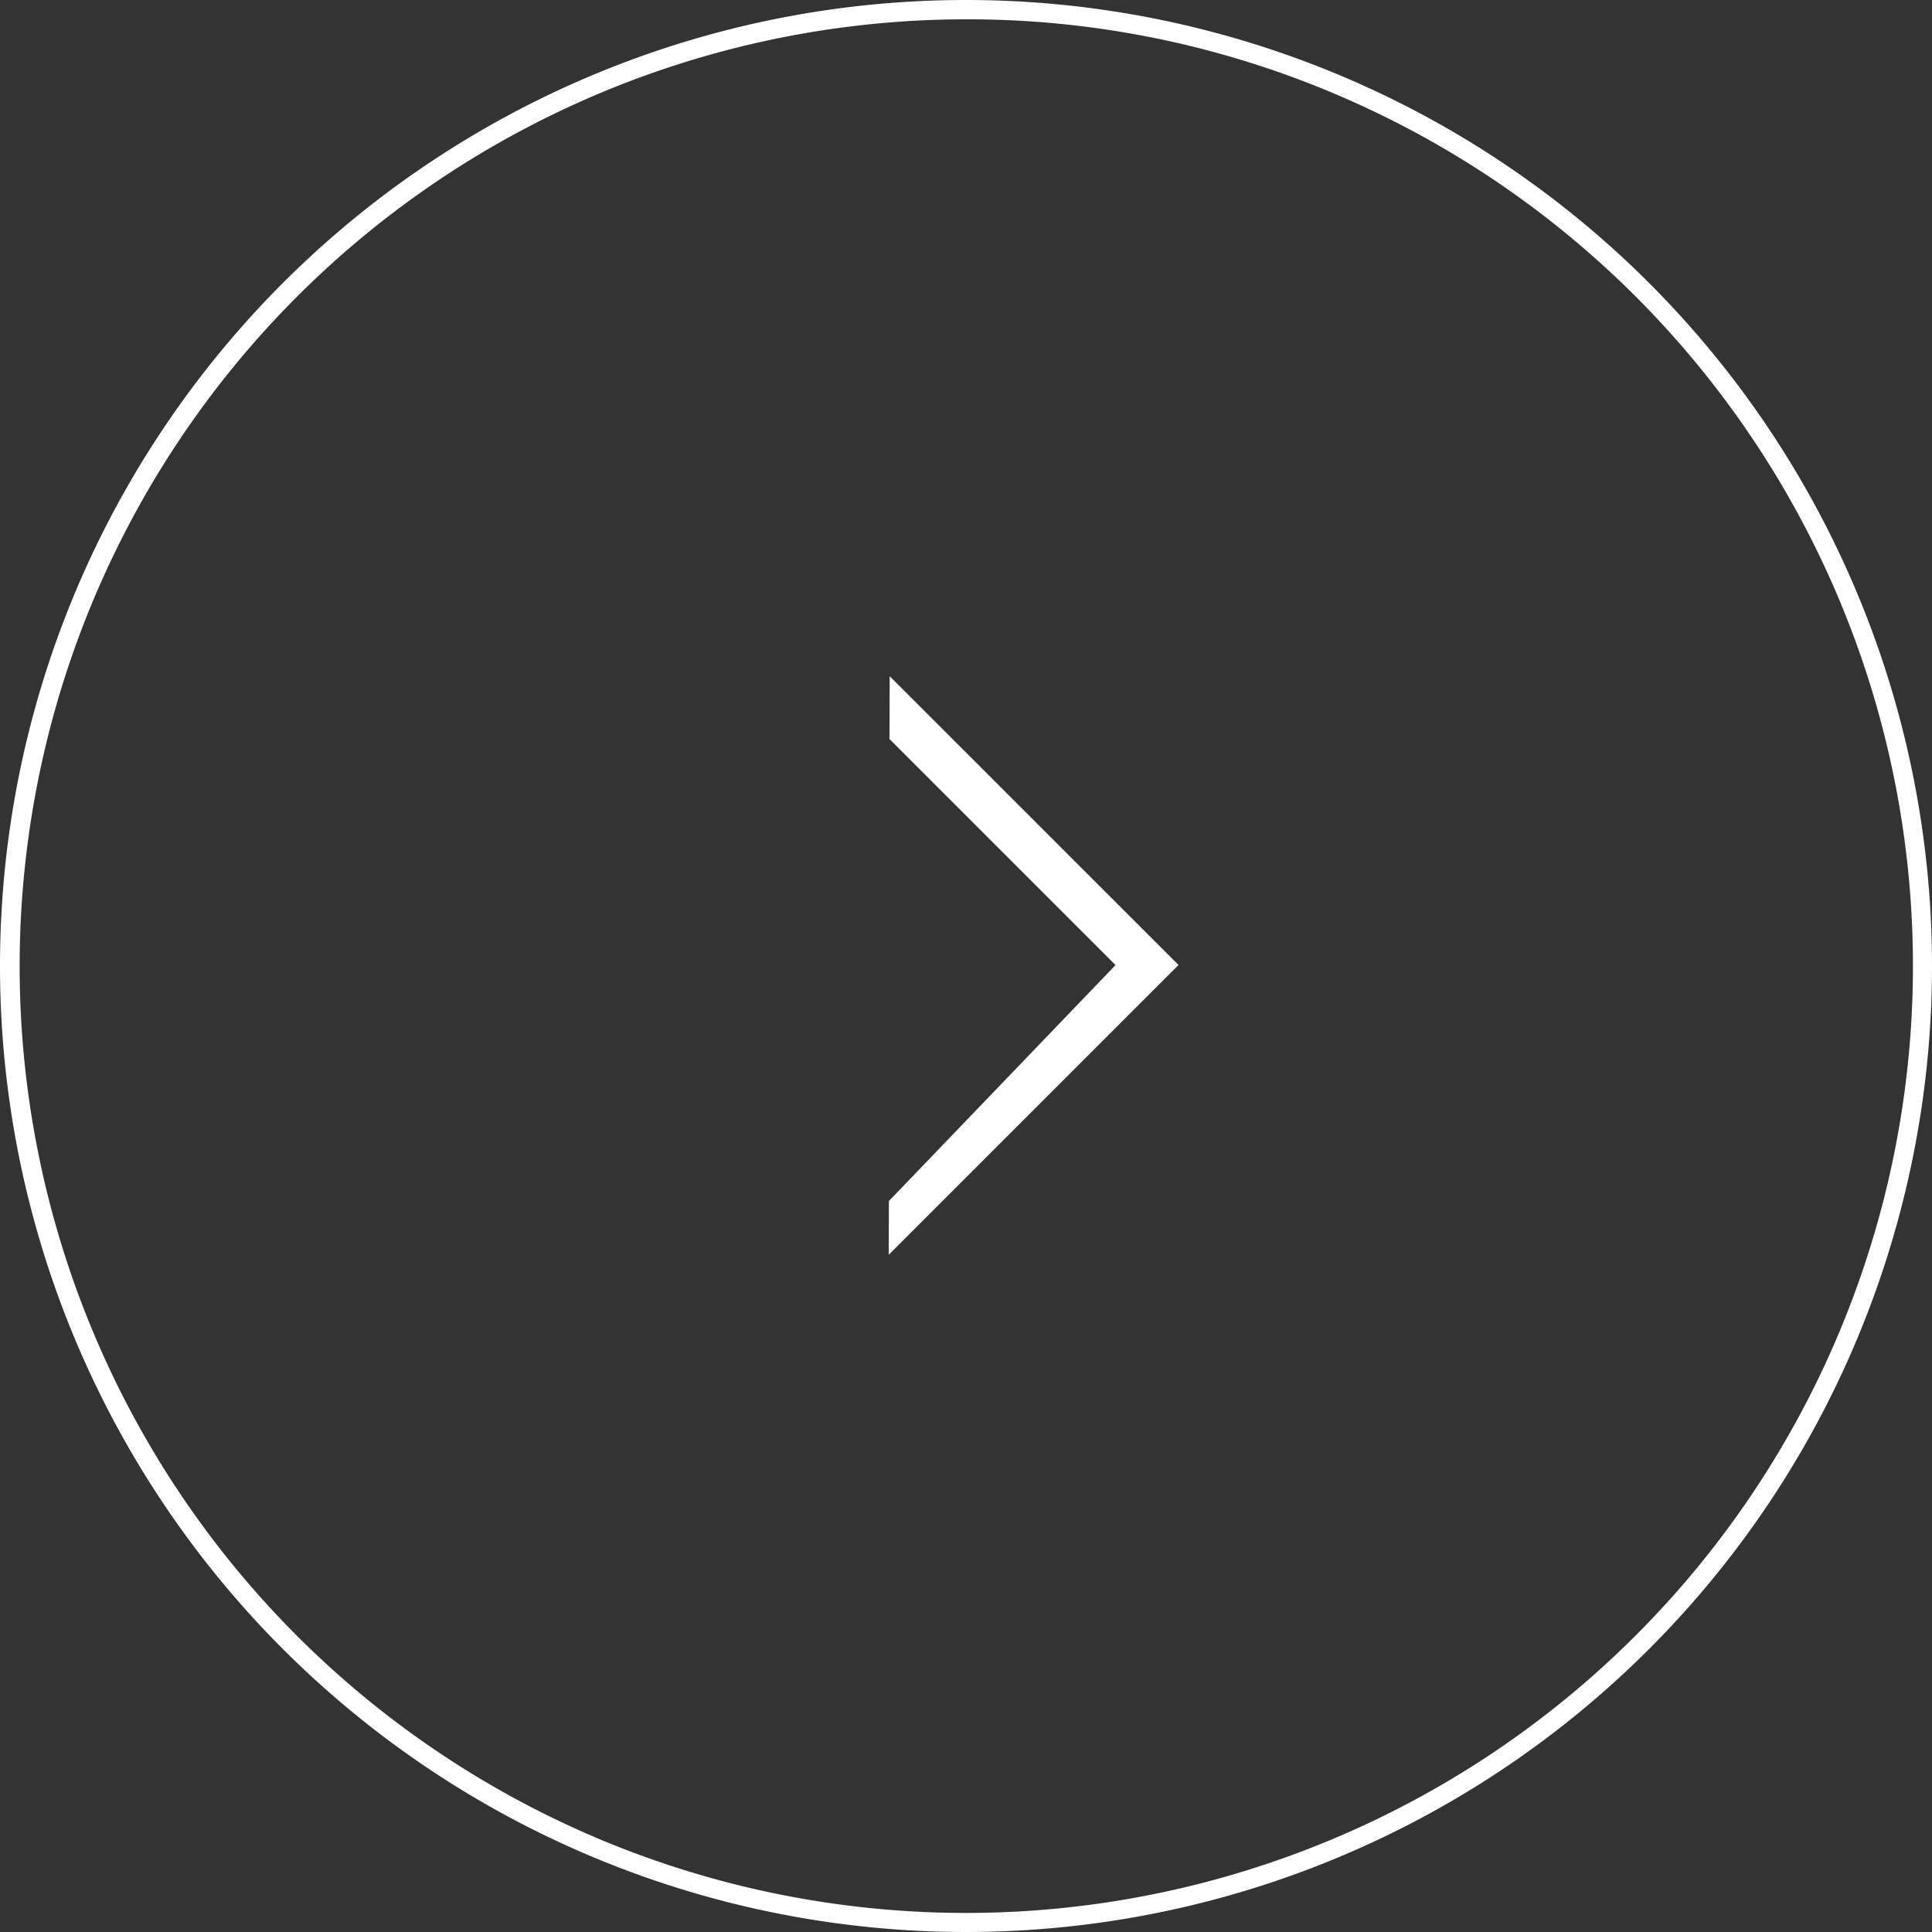
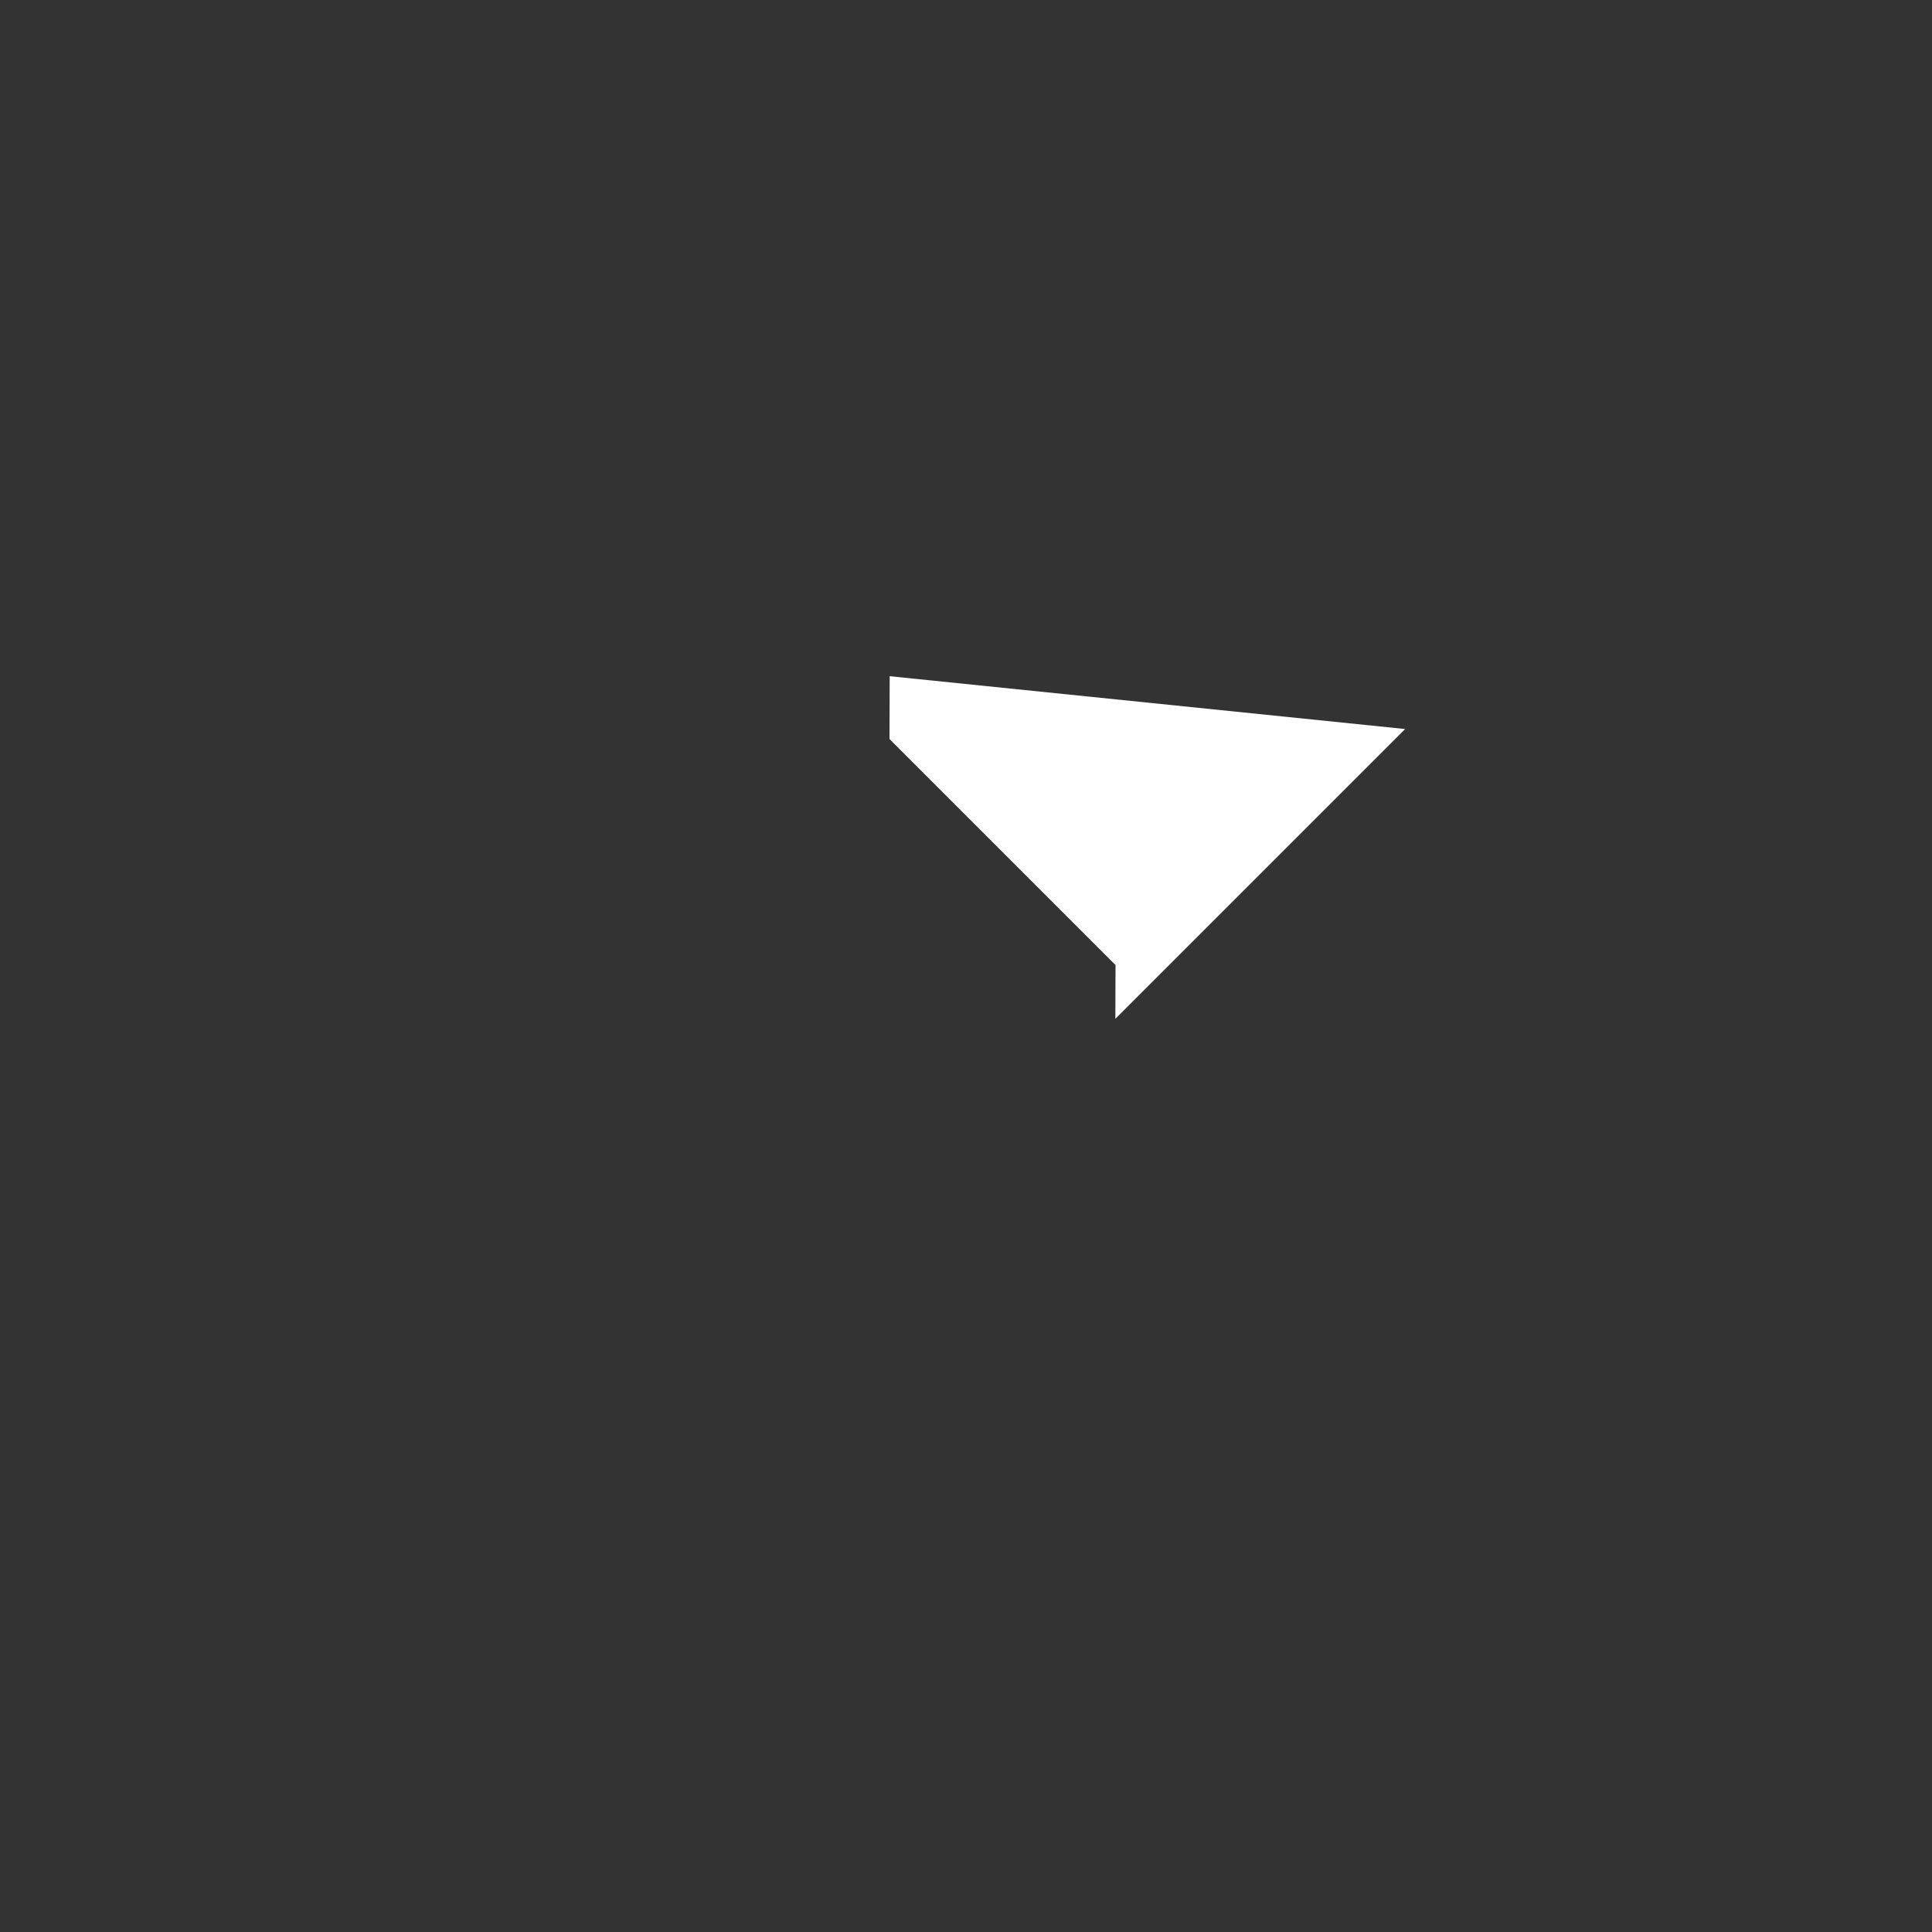
<svg xmlns="http://www.w3.org/2000/svg" width="100" height="100" viewBox="0 0 100 100">
  <rect x="0" y="0" width="100" height="100" fill="#333333" stroke="none" />
  <g transform="translate(-455 -2216)">
-     <path d="M50,1A49.013,49.013,0,0,0,30.927,95.15,49.013,49.013,0,0,0,69.073,4.85,48.692,48.692,0,0,0,50,1m0-1A50,50,0,1,1,0,50,50,50,0,0,1,50,0Z" transform="translate(455 2216)" fill="#fff" />
-     <path d="M102.8,373.47l-.01,3.252,11.7,11.7L102.76,400.635l-.01,2.782,15-15Z" transform="translate(398.25 1877.53)" fill="#fff" />
+     <path d="M102.8,373.47l-.01,3.252,11.7,11.7l-.01,2.782,15-15Z" transform="translate(398.25 1877.53)" fill="#fff" />
  </g>
</svg>